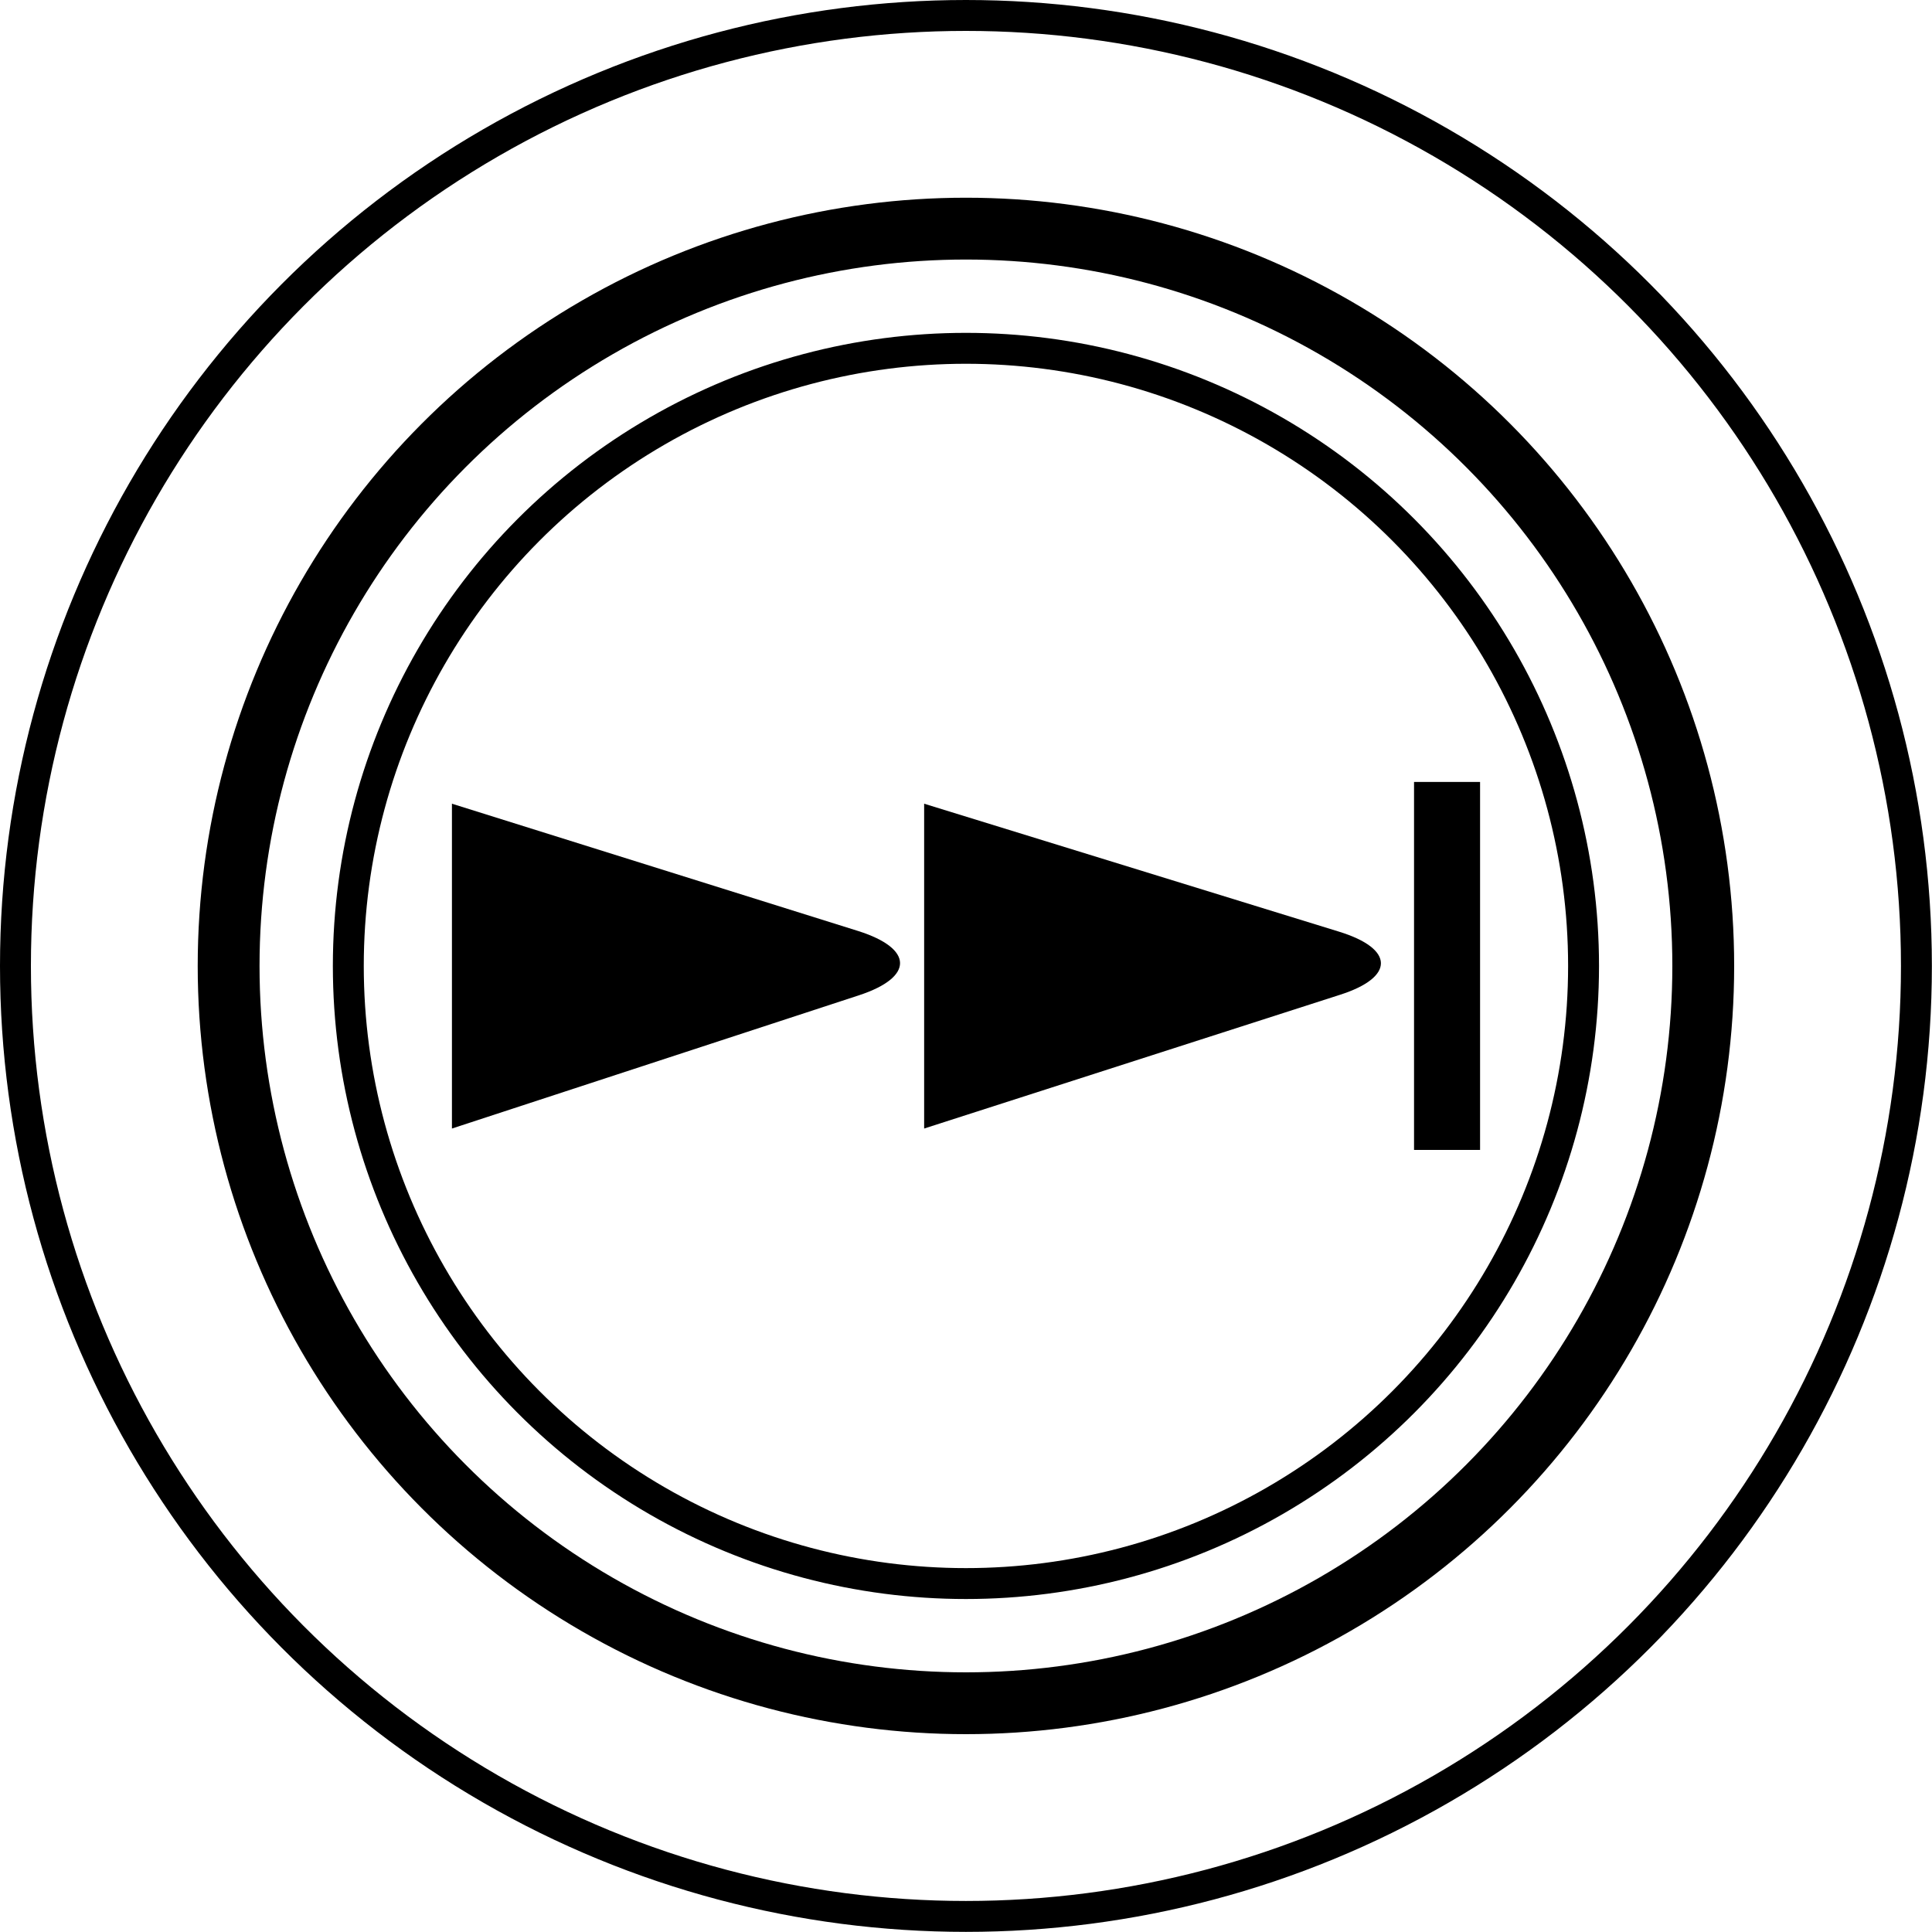
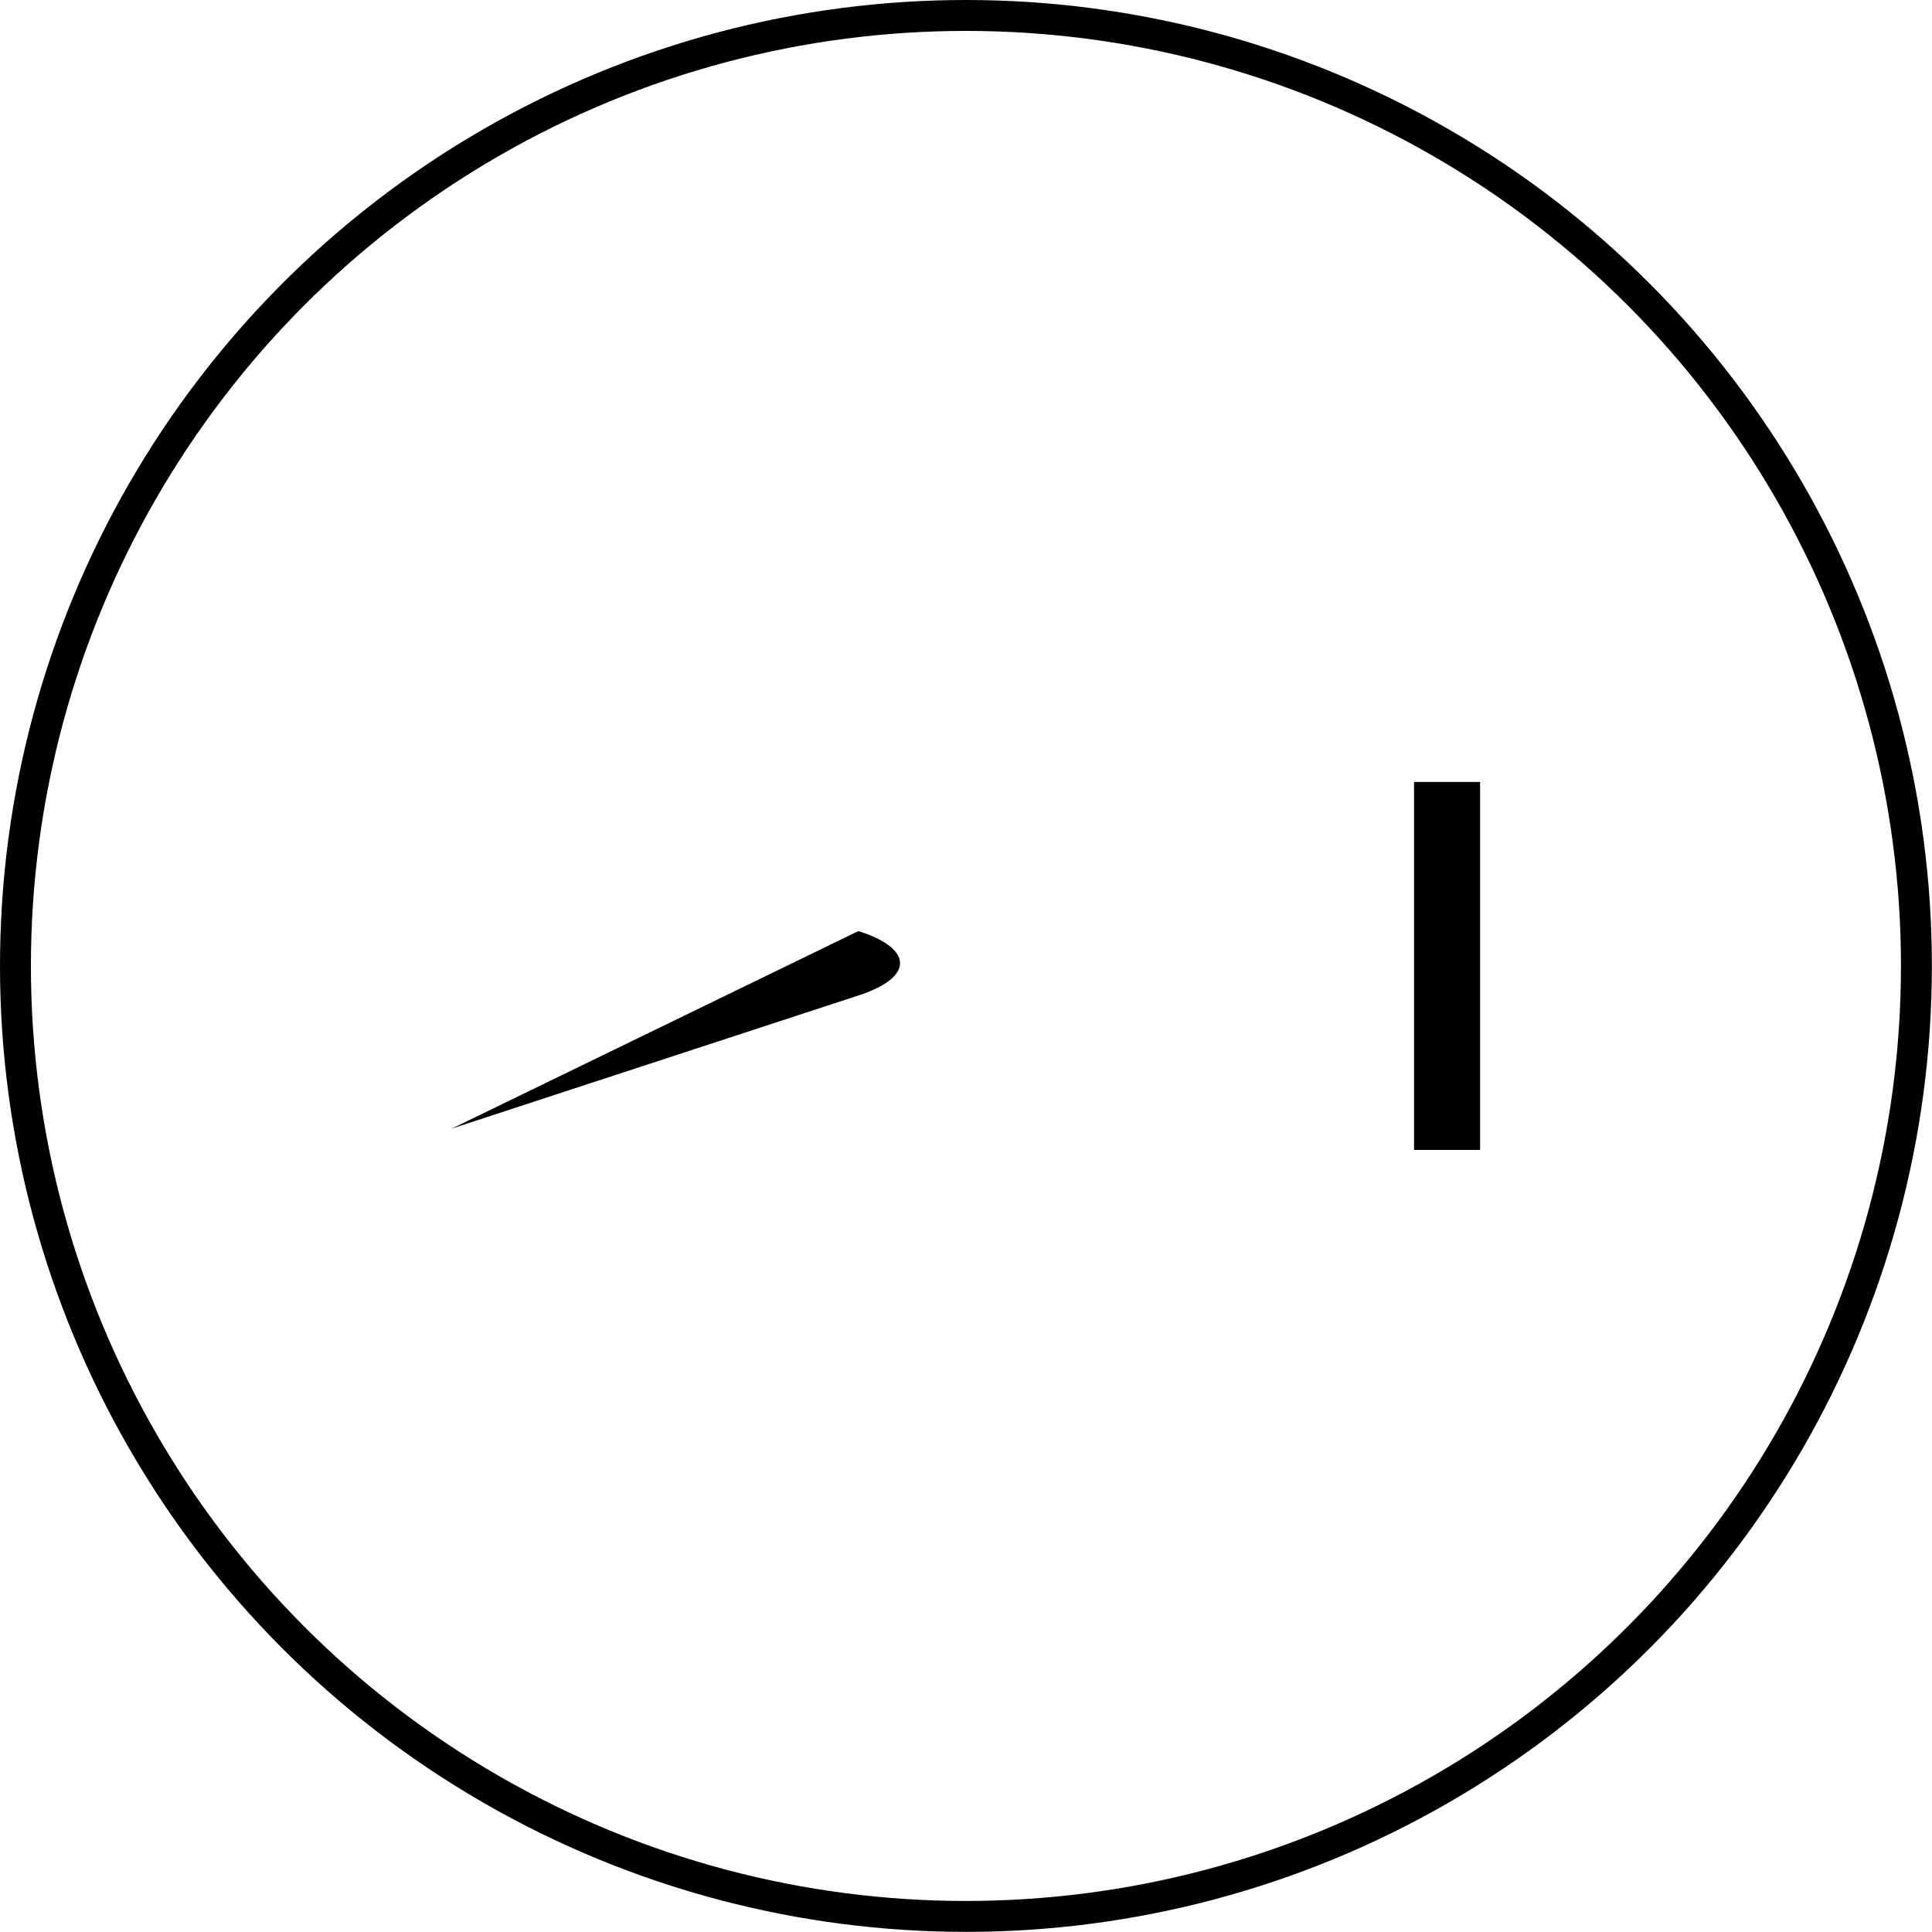
<svg xmlns="http://www.w3.org/2000/svg" version="1.1" id="レイヤー_1" x="0px" y="0px" width="15.625px" height="15.625px" viewBox="0 0 15.625 15.625" style="enable-background:new 0 0 15.625 15.625;" xml:space="preserve">
  <style type="text/css">
	.st0{fill:none;stroke:#000000;stroke-width:0.25;stroke-miterlimit:10;}
	.st1{fill:none;stroke:#000000;stroke-width:0.5;stroke-miterlimit:10;}
</style>
  <g>
    <circle class="st0" cx="7.812" cy="7.812" r="7.687" />
-     <circle class="st0" cx="7.812" cy="7.812" r="4.995" />
-     <circle class="st1" cx="7.812" cy="7.812" r="5.963" />
  </g>
  <g>
    <rect x="11.436" y="6.324" width="0.534" height="2.976" />
-     <path d="M3.655,9.127l3.293-1.078C7.392,7.903,7.389,7.672,6.942,7.53L3.655,6.5" />
-     <path d="M7.474,9.127l3.361-1.081c0.447-0.142,0.443-0.373-0.005-0.511L7.474,6.5" />
+     <path d="M3.655,9.127l3.293-1.078C7.392,7.903,7.389,7.672,6.942,7.53" />
  </g>
</svg>